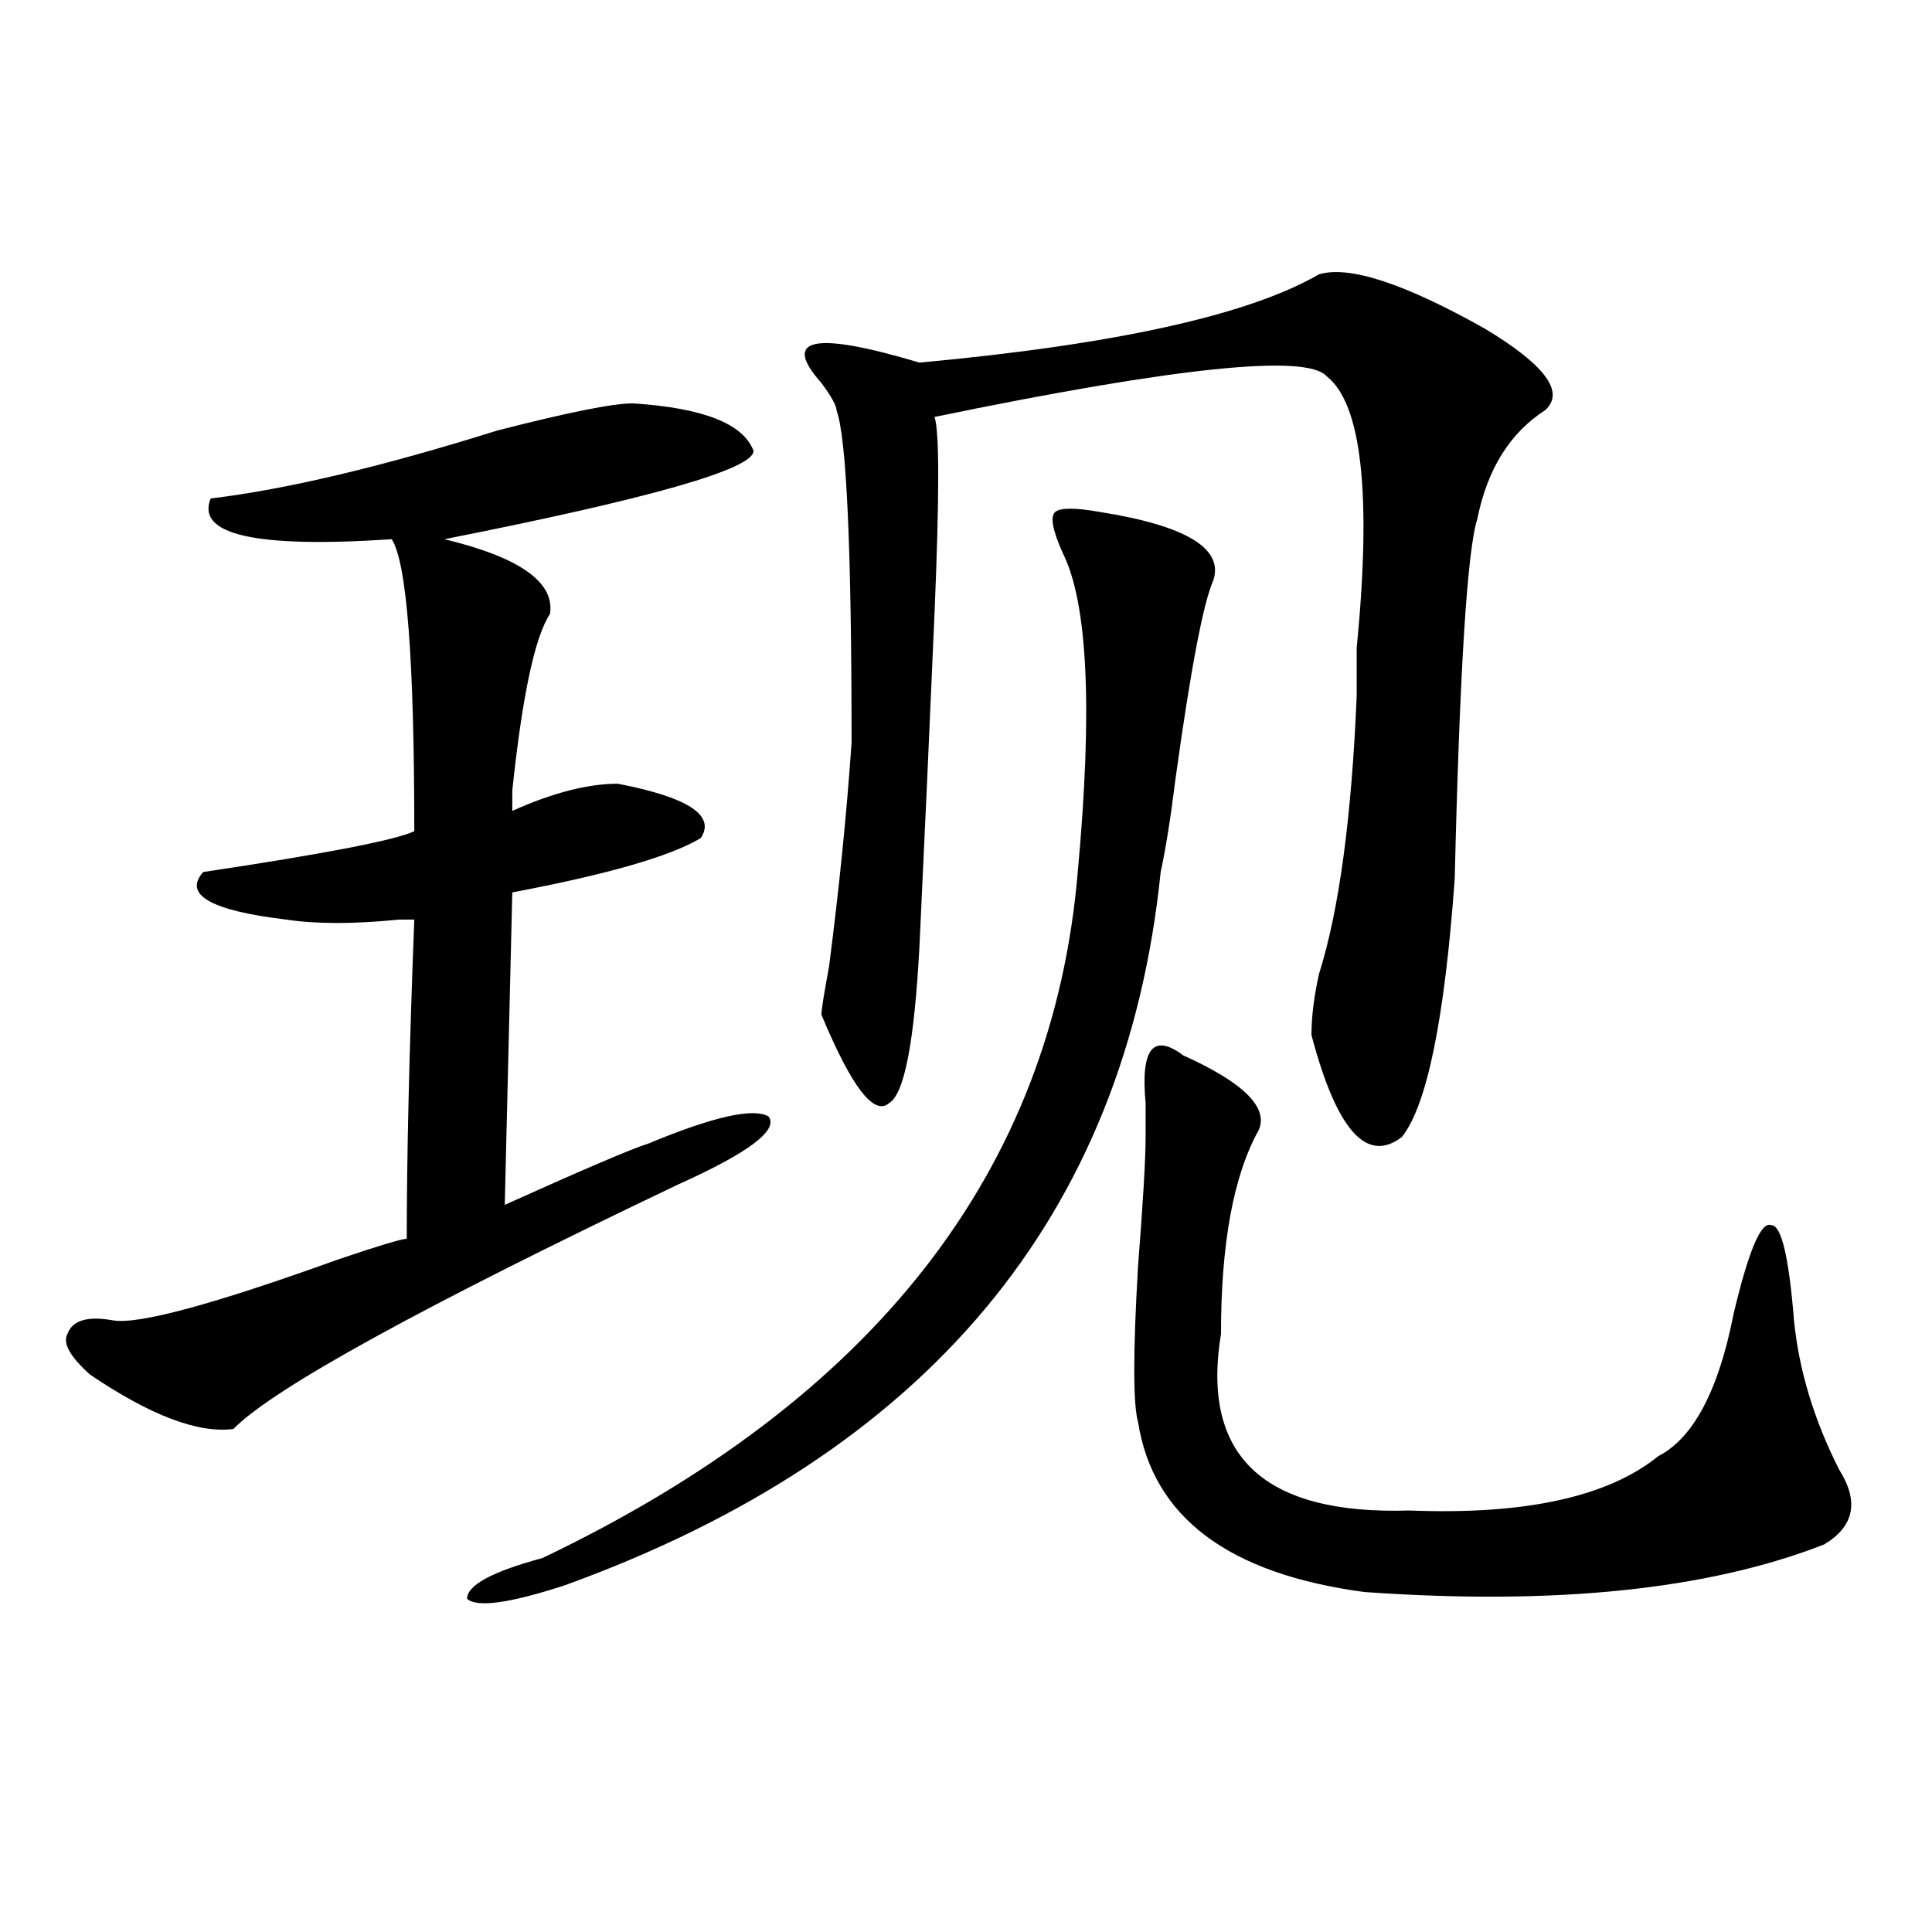
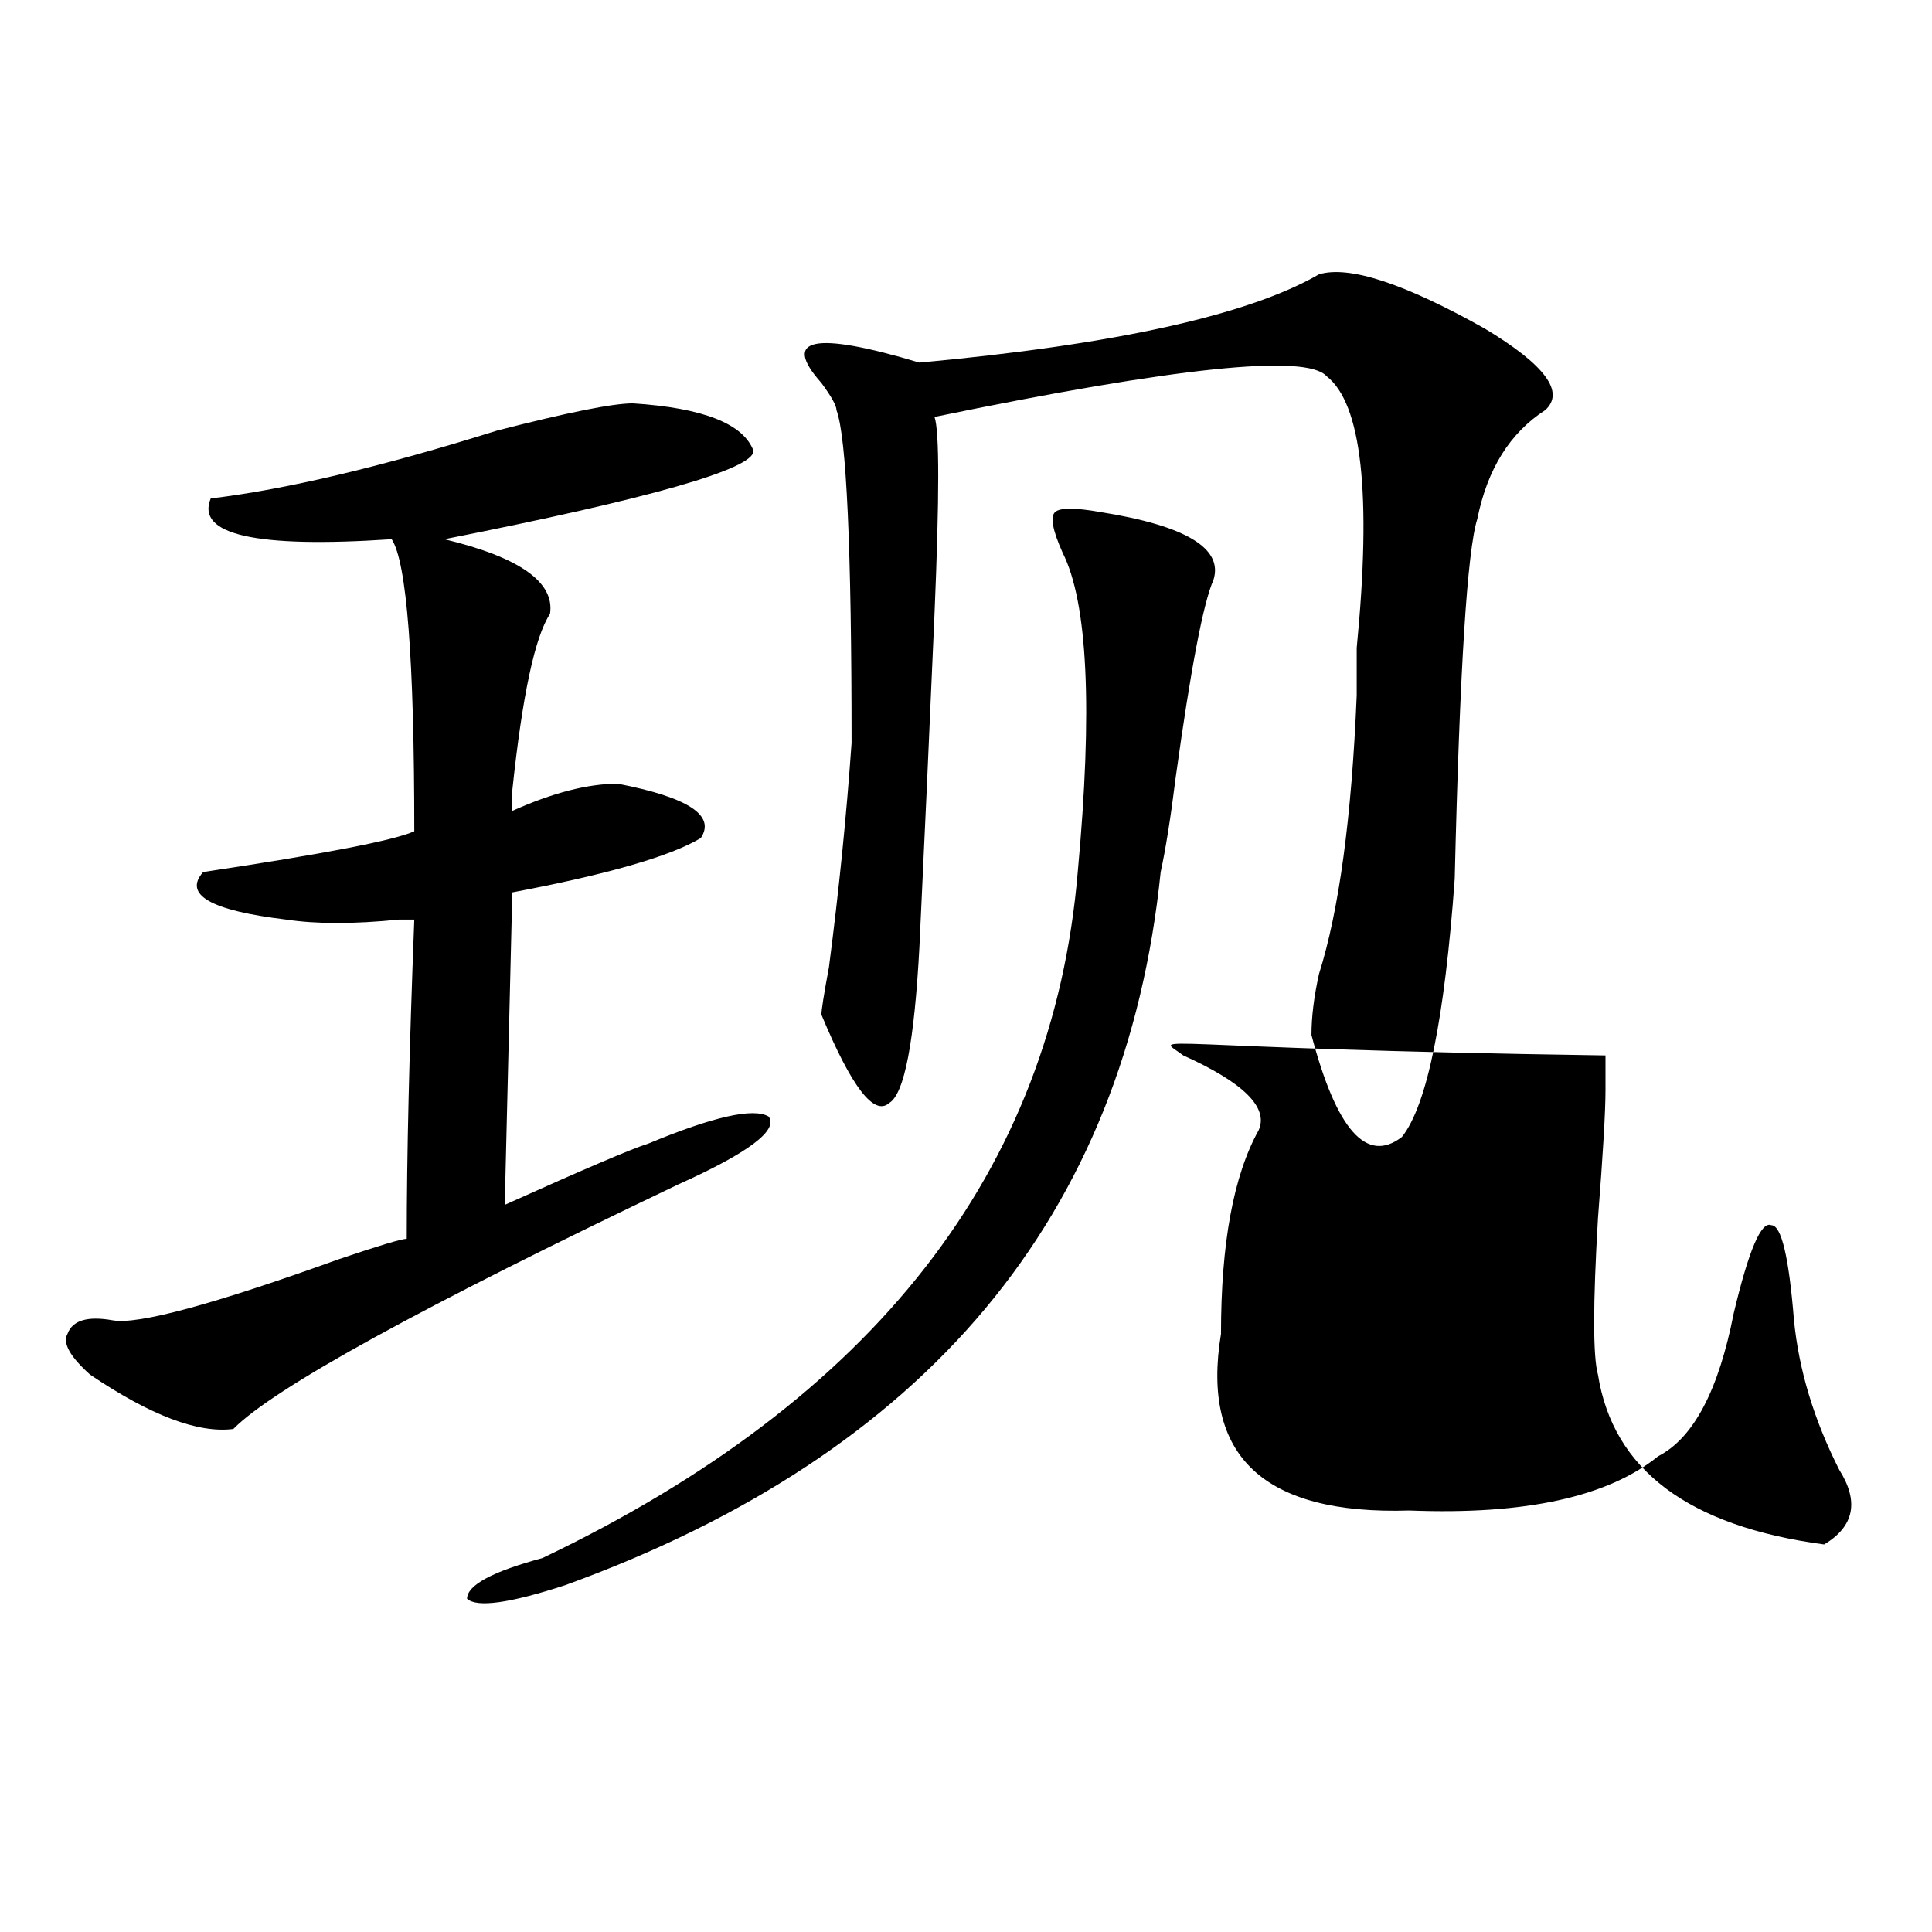
<svg xmlns="http://www.w3.org/2000/svg" version="1.1" id="图层_1" x="0px" y="0px" width="1000px" height="1000px" viewBox="0 0 1000 1000" enable-background="new 0 0 1000 1000" xml:space="preserve">
-   <path d="M327.602,208.781c36.401,2.362,57.193,10.547,62.438,24.609c0,9.394-53.353,24.609-159.996,45.703  c39.023,9.394,57.193,22.302,54.633,38.672c-7.805,11.755-14.329,42.188-19.512,91.406c0,4.724,0,8.239,0,10.547  c20.792-9.339,39.023-14.063,54.633-14.063c36.401,7.031,50.73,16.425,42.926,28.125c-15.609,9.394-48.17,18.786-97.559,28.125  l-3.902,161.719c41.584-18.731,66.34-29.278,74.145-31.641c33.779-14.063,54.633-18.731,62.438-14.063  c5.183,7.031-10.427,18.786-46.828,35.156c-132.68,63.281-209.446,105.469-230.238,126.563  c-18.231,2.362-42.926-7.031-74.145-28.125c-10.427-9.339-14.329-16.37-11.707-21.094c2.561-7.031,10.365-9.339,23.414-7.031  c12.987,2.362,52.011-8.185,117.07-31.641c20.792-7.031,32.499-10.547,35.121-10.547c0-42.188,1.28-97.229,3.902-165.234h-7.805  c-23.414,2.362-42.926,2.362-58.535,0c-39.023-4.669-53.353-12.854-42.926-24.609c62.438-9.339,98.839-16.37,109.266-21.094  c0-89.044-3.902-139.417-11.707-151.172c-70.242,4.724-101.461-2.308-93.656-21.094c39.023-4.669,88.412-16.37,148.289-35.156  C293.761,213.505,317.175,208.781,327.602,208.781z M569.547,265.031c44.206,7.031,63.718,18.786,58.535,35.156  c-5.244,11.755-11.707,45.703-19.512,101.953c-2.622,21.094-5.244,37.519-7.805,49.219C582.534,629.503,479.793,752.55,292.48,820.5  c-28.658,9.338-45.548,11.7-50.73,7.031c0-7.031,12.987-14.063,39.023-21.094c171.703-82.013,264.018-200.391,277.066-355.078  c7.805-84.375,5.183-139.417-7.805-165.234c-5.244-11.7-6.524-18.731-3.902-21.094C548.693,262.724,556.498,262.724,569.547,265.031  z M682.715,141.984c15.609-4.669,44.206,4.724,85.852,28.125c31.219,18.786,41.584,32.849,31.219,42.188  c-18.231,11.755-29.938,30.487-35.121,56.25c-5.244,16.425-9.146,78.552-11.707,186.328  c-5.244,72.675-14.329,117.224-27.316,133.594c-18.231,14.063-33.841-3.516-46.828-52.734c0-9.339,1.28-19.886,3.902-31.641  c10.365-32.794,16.89-80.859,19.512-144.141c0-7.031,0-15.216,0-24.609c7.805-79.651,2.561-126.563-15.609-140.625  c-10.427-11.7-78.047-4.669-202.922,21.094c2.561,7.031,2.561,41.034,0,101.953c-2.622,60.974-5.244,118.378-7.805,172.266  c-2.622,49.219-7.805,76.19-15.609,80.859c-7.805,7.031-19.512-8.185-35.121-45.703c0-2.308,1.28-10.547,3.902-24.609  c5.183-39.825,9.085-78.497,11.707-116.016c0-100.745-2.622-158.203-7.805-172.266c0-2.308-2.622-7.031-7.805-14.063  c-20.854-23.401-3.902-26.917,50.73-10.547C577.352,178.349,646.252,163.078,682.715,141.984z M612.473,546.281  c31.219,14.063,44.206,26.972,39.023,38.672c-13.049,23.456-19.512,58.612-19.512,105.469  c-10.427,63.281,22.072,93.769,97.559,91.406c59.815,2.362,102.741-7.031,128.777-28.125c18.17-9.339,31.219-33.948,39.023-73.828  c7.805-32.794,14.268-48.011,19.512-45.703c5.183,0,9.085,16.425,11.707,49.219c2.561,25.817,10.365,51.581,23.414,77.344  c10.365,16.425,7.805,29.333-7.805,38.672c-59.877,23.4-139.204,31.641-238.043,24.609c-70.242-9.394-109.266-38.672-117.07-87.891  c-2.622-9.339-2.622-36.31,0-80.859c2.561-32.794,3.902-55.042,3.902-66.797c0-4.669,0-10.547,0-17.578  C590.339,542.766,596.863,534.581,612.473,546.281z" />
+   <path d="M327.602,208.781c36.401,2.362,57.193,10.547,62.438,24.609c0,9.394-53.353,24.609-159.996,45.703  c39.023,9.394,57.193,22.302,54.633,38.672c-7.805,11.755-14.329,42.188-19.512,91.406c0,4.724,0,8.239,0,10.547  c20.792-9.339,39.023-14.063,54.633-14.063c36.401,7.031,50.73,16.425,42.926,28.125c-15.609,9.394-48.17,18.786-97.559,28.125  l-3.902,161.719c41.584-18.731,66.34-29.278,74.145-31.641c33.779-14.063,54.633-18.731,62.438-14.063  c5.183,7.031-10.427,18.786-46.828,35.156c-132.68,63.281-209.446,105.469-230.238,126.563  c-18.231,2.362-42.926-7.031-74.145-28.125c-10.427-9.339-14.329-16.37-11.707-21.094c2.561-7.031,10.365-9.339,23.414-7.031  c12.987,2.362,52.011-8.185,117.07-31.641c20.792-7.031,32.499-10.547,35.121-10.547c0-42.188,1.28-97.229,3.902-165.234h-7.805  c-23.414,2.362-42.926,2.362-58.535,0c-39.023-4.669-53.353-12.854-42.926-24.609c62.438-9.339,98.839-16.37,109.266-21.094  c0-89.044-3.902-139.417-11.707-151.172c-70.242,4.724-101.461-2.308-93.656-21.094c39.023-4.669,88.412-16.37,148.289-35.156  C293.761,213.505,317.175,208.781,327.602,208.781z M569.547,265.031c44.206,7.031,63.718,18.786,58.535,35.156  c-5.244,11.755-11.707,45.703-19.512,101.953c-2.622,21.094-5.244,37.519-7.805,49.219C582.534,629.503,479.793,752.55,292.48,820.5  c-28.658,9.338-45.548,11.7-50.73,7.031c0-7.031,12.987-14.063,39.023-21.094c171.703-82.013,264.018-200.391,277.066-355.078  c7.805-84.375,5.183-139.417-7.805-165.234c-5.244-11.7-6.524-18.731-3.902-21.094C548.693,262.724,556.498,262.724,569.547,265.031  z M682.715,141.984c15.609-4.669,44.206,4.724,85.852,28.125c31.219,18.786,41.584,32.849,31.219,42.188  c-18.231,11.755-29.938,30.487-35.121,56.25c-5.244,16.425-9.146,78.552-11.707,186.328  c-5.244,72.675-14.329,117.224-27.316,133.594c-18.231,14.063-33.841-3.516-46.828-52.734c0-9.339,1.28-19.886,3.902-31.641  c10.365-32.794,16.89-80.859,19.512-144.141c0-7.031,0-15.216,0-24.609c7.805-79.651,2.561-126.563-15.609-140.625  c-10.427-11.7-78.047-4.669-202.922,21.094c2.561,7.031,2.561,41.034,0,101.953c-2.622,60.974-5.244,118.378-7.805,172.266  c-2.622,49.219-7.805,76.19-15.609,80.859c-7.805,7.031-19.512-8.185-35.121-45.703c0-2.308,1.28-10.547,3.902-24.609  c5.183-39.825,9.085-78.497,11.707-116.016c0-100.745-2.622-158.203-7.805-172.266c0-2.308-2.622-7.031-7.805-14.063  c-20.854-23.401-3.902-26.917,50.73-10.547C577.352,178.349,646.252,163.078,682.715,141.984z M612.473,546.281  c31.219,14.063,44.206,26.972,39.023,38.672c-13.049,23.456-19.512,58.612-19.512,105.469  c-10.427,63.281,22.072,93.769,97.559,91.406c59.815,2.362,102.741-7.031,128.777-28.125c18.17-9.339,31.219-33.948,39.023-73.828  c7.805-32.794,14.268-48.011,19.512-45.703c5.183,0,9.085,16.425,11.707,49.219c2.561,25.817,10.365,51.581,23.414,77.344  c10.365,16.425,7.805,29.333-7.805,38.672c-70.242-9.394-109.266-38.672-117.07-87.891  c-2.622-9.339-2.622-36.31,0-80.859c2.561-32.794,3.902-55.042,3.902-66.797c0-4.669,0-10.547,0-17.578  C590.339,542.766,596.863,534.581,612.473,546.281z" />
</svg>